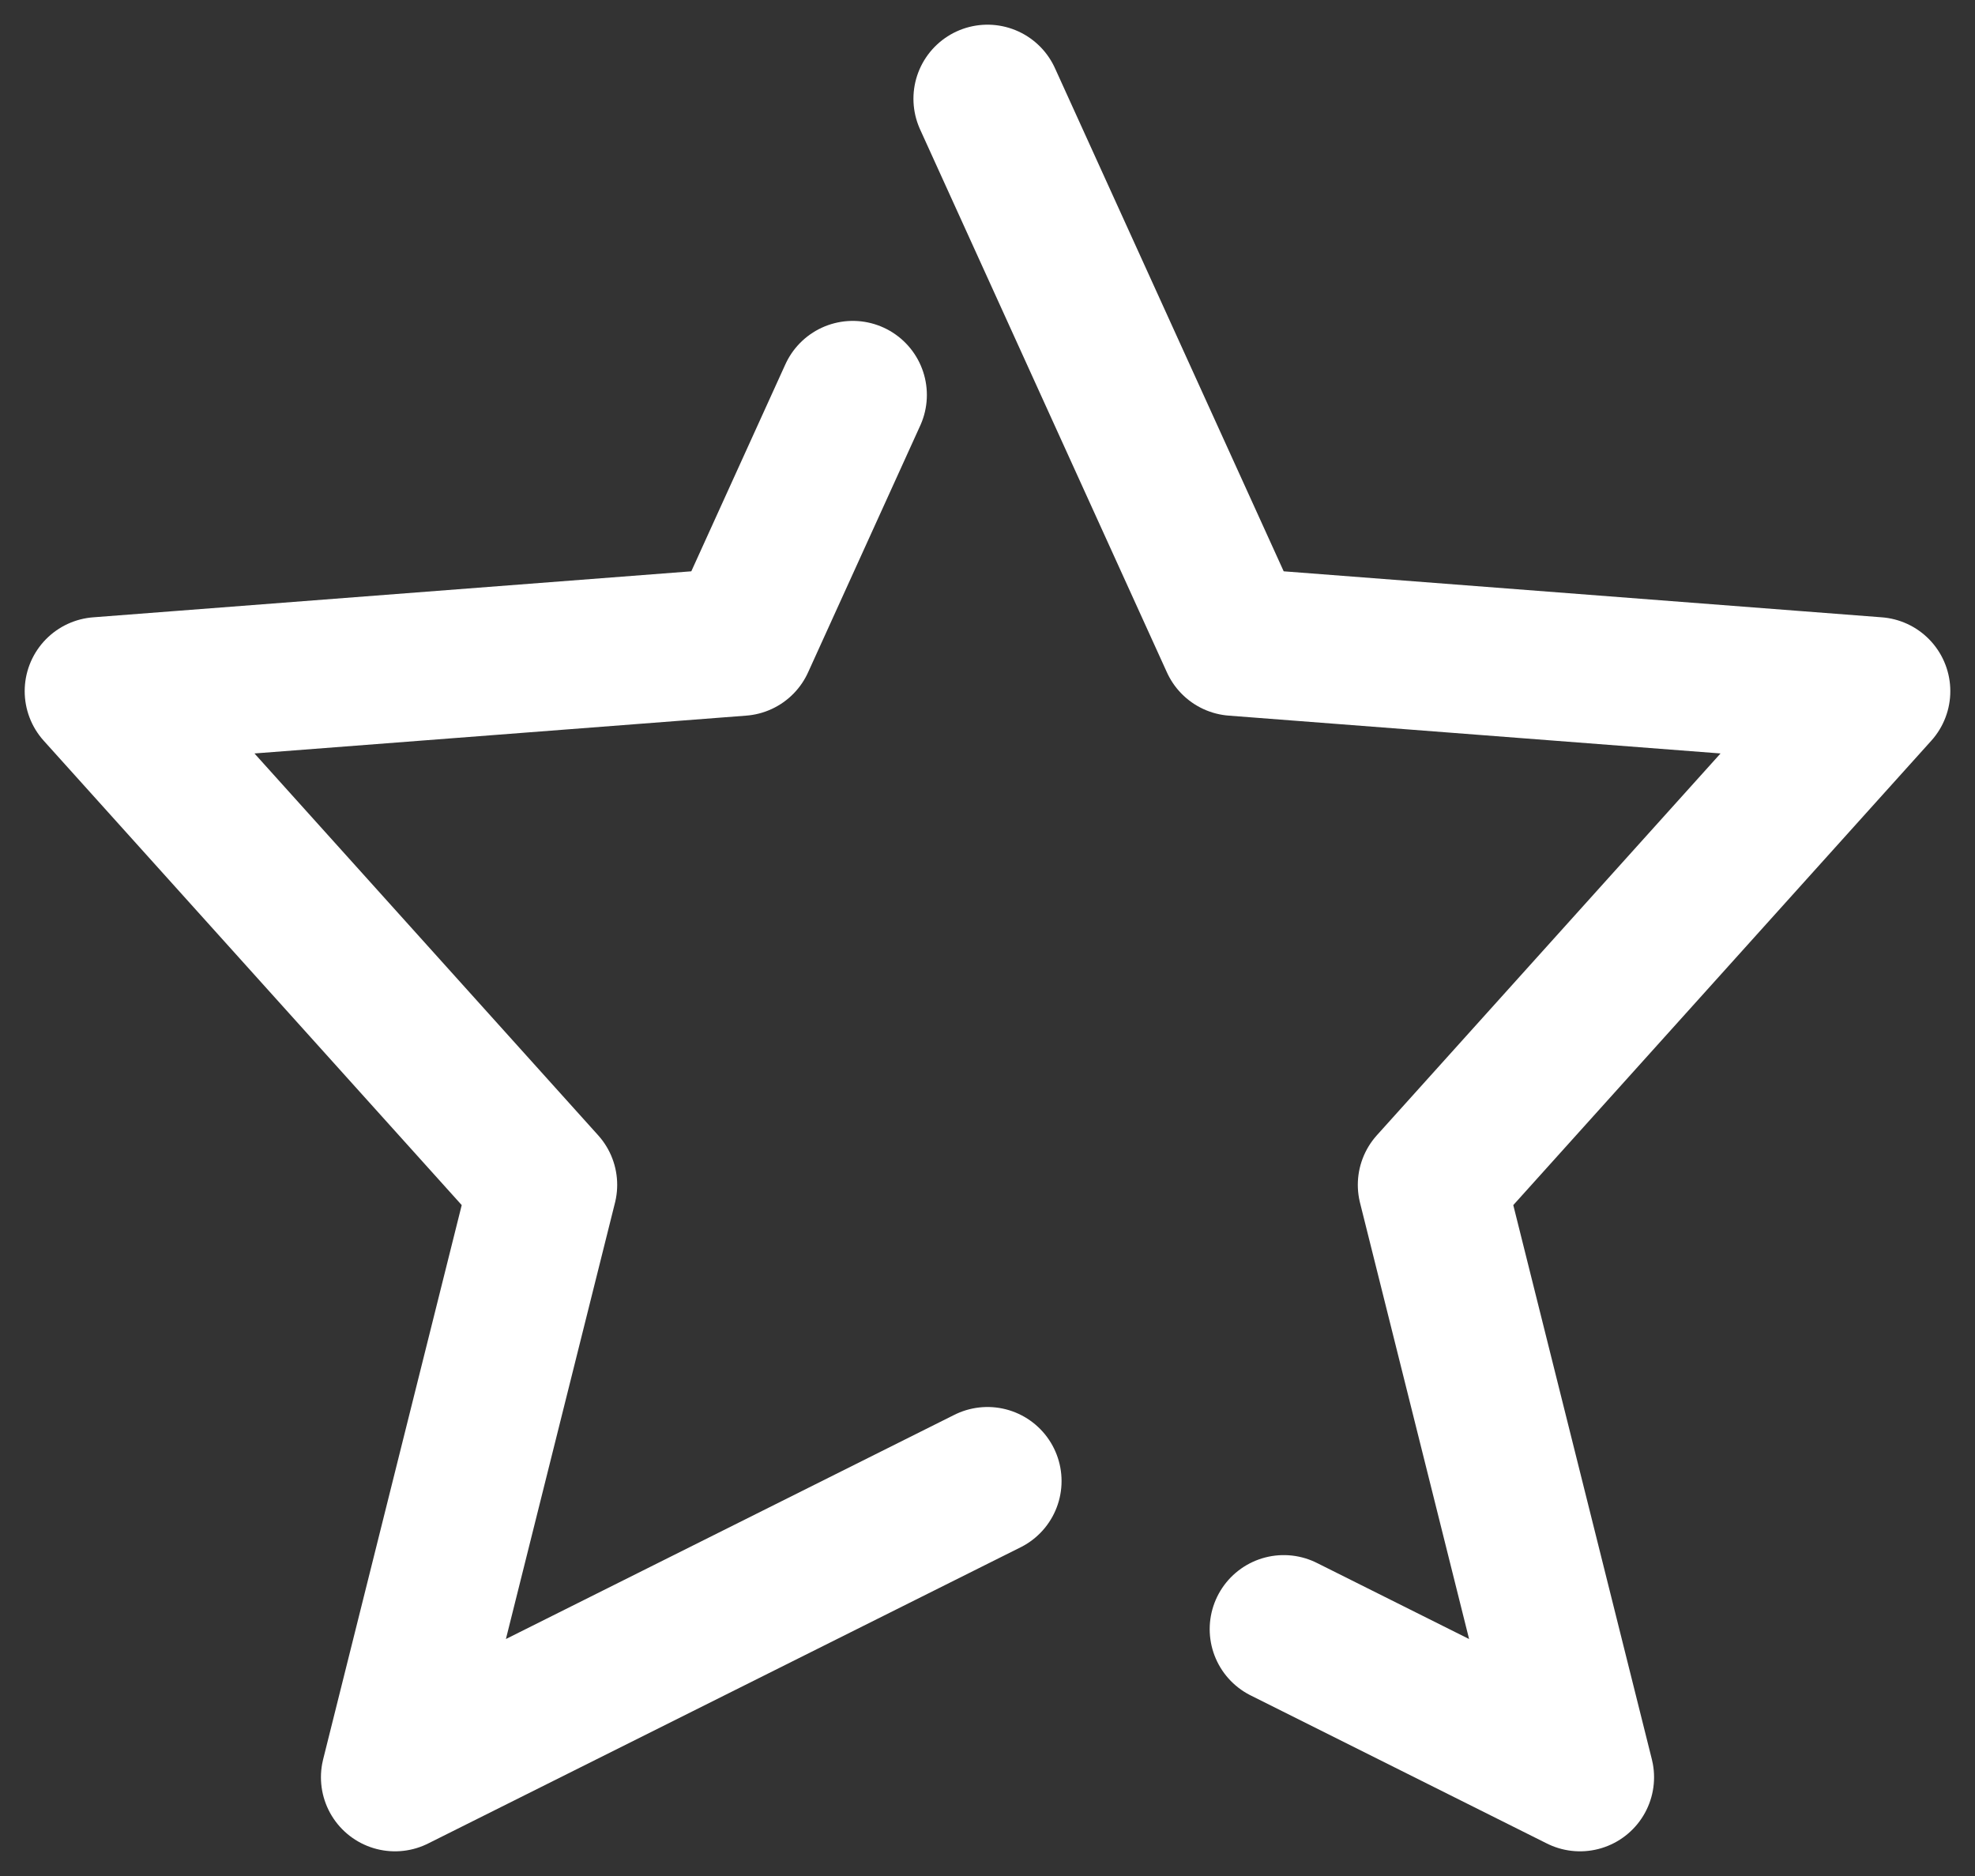
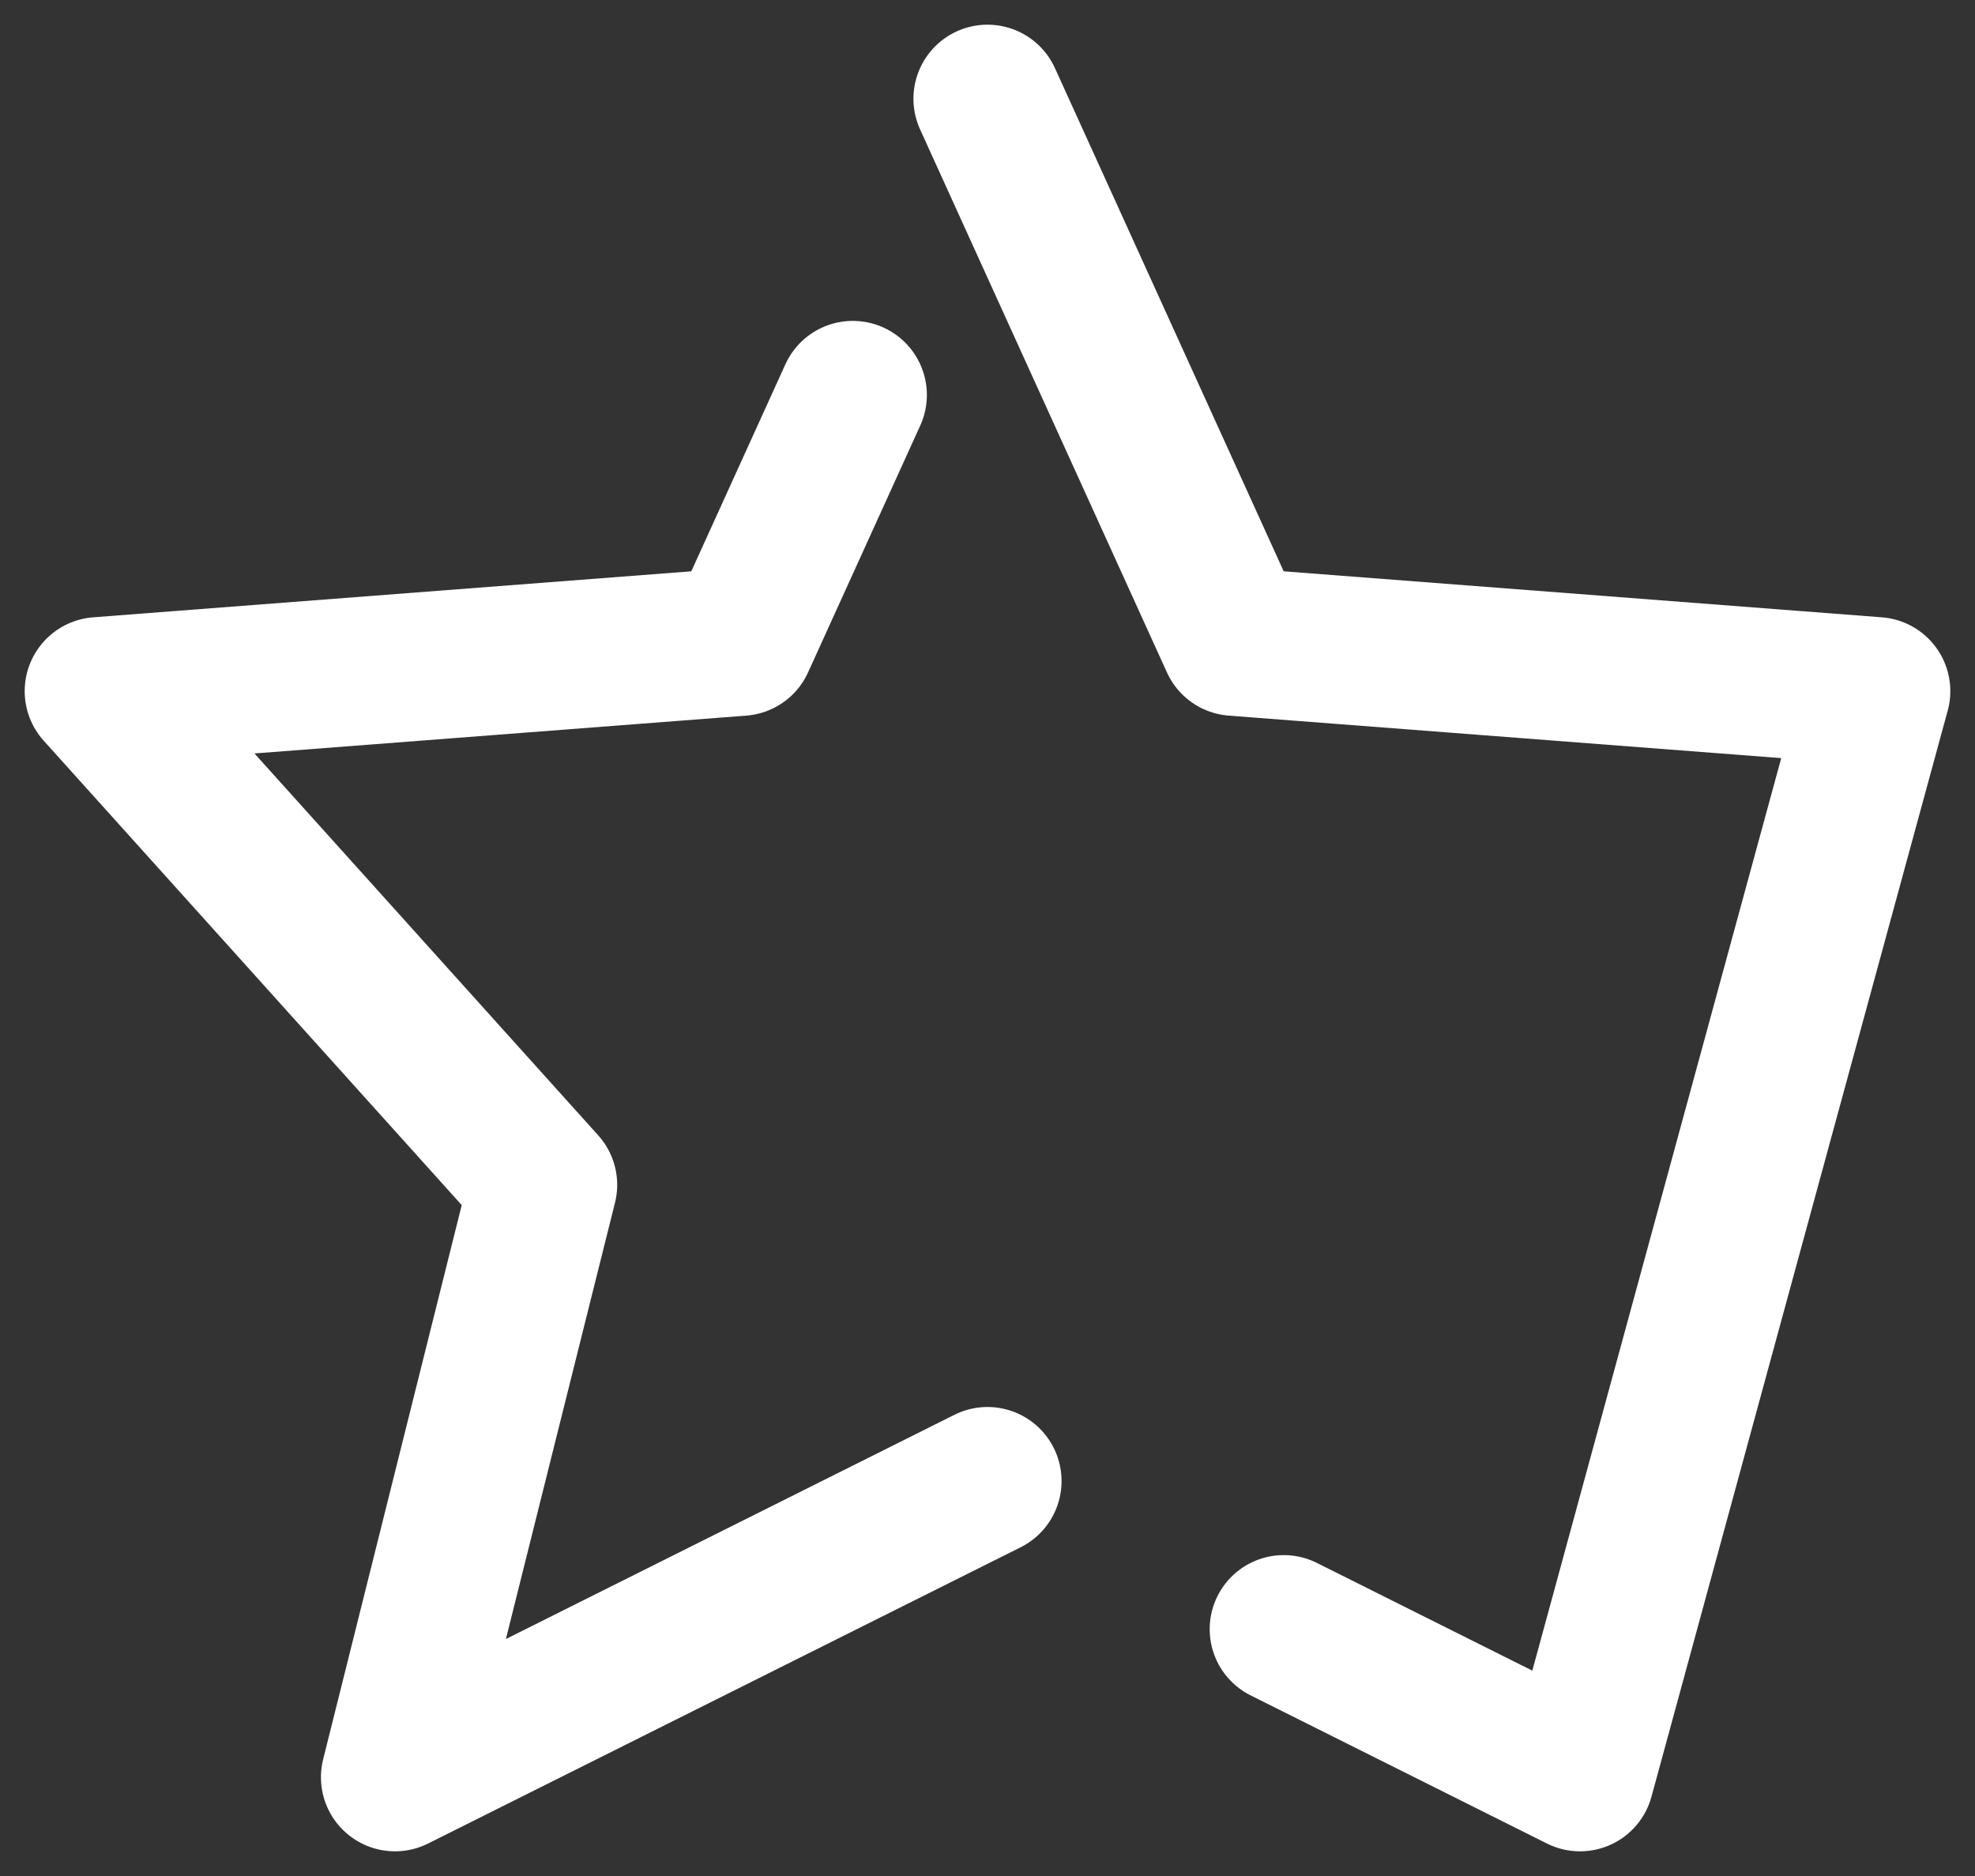
<svg xmlns="http://www.w3.org/2000/svg" width="20" height="19" viewBox="0 0 20 19" fill="none">
  <rect x="0" y="0" width="20" height="19" fill="#333333" stroke="none" />
-   <path d="M10 1L12.5 6.5L19 7L14.5 12L16 18L13 16.5M10 15L4 18L5.5 12L1 7L7.5 6.5L8.636 4" stroke="white" stroke-width="1.5" stroke-linecap="round" stroke-linejoin="round" />
+   <path d="M10 1L12.5 6.5L19 7L16 18L13 16.5M10 15L4 18L5.5 12L1 7L7.5 6.5L8.636 4" stroke="white" stroke-width="1.5" stroke-linecap="round" stroke-linejoin="round" />
</svg>